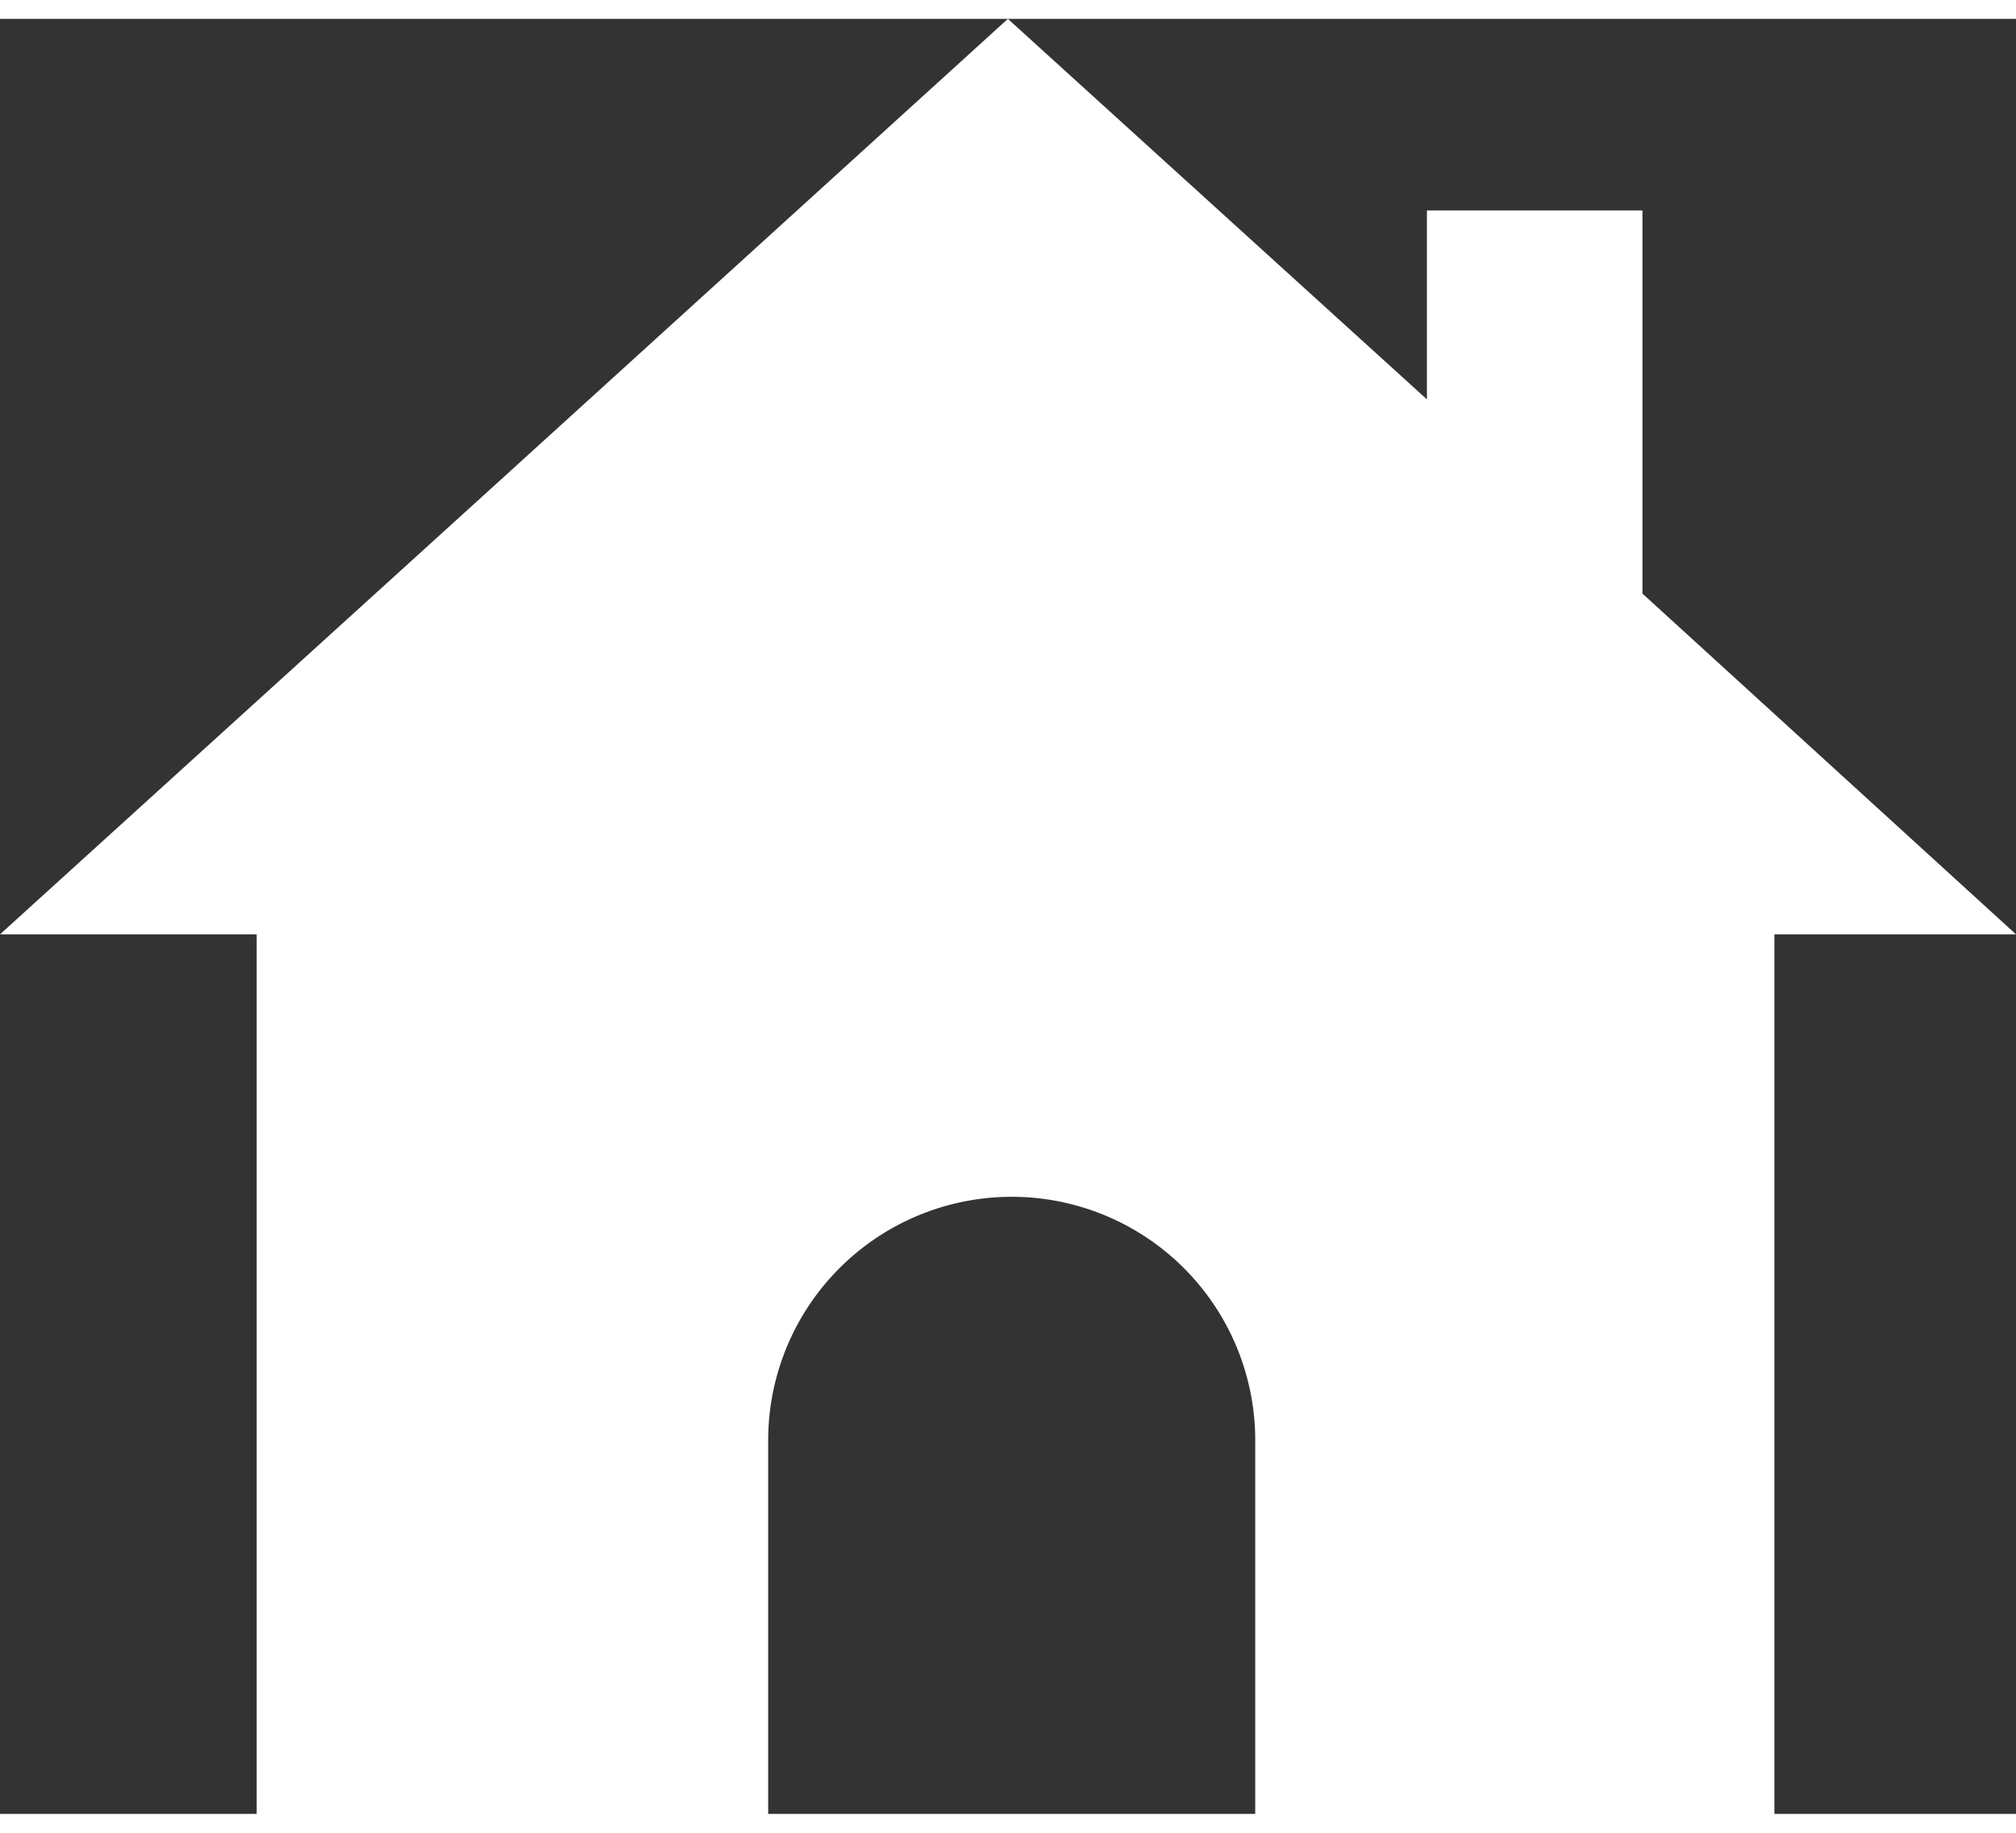
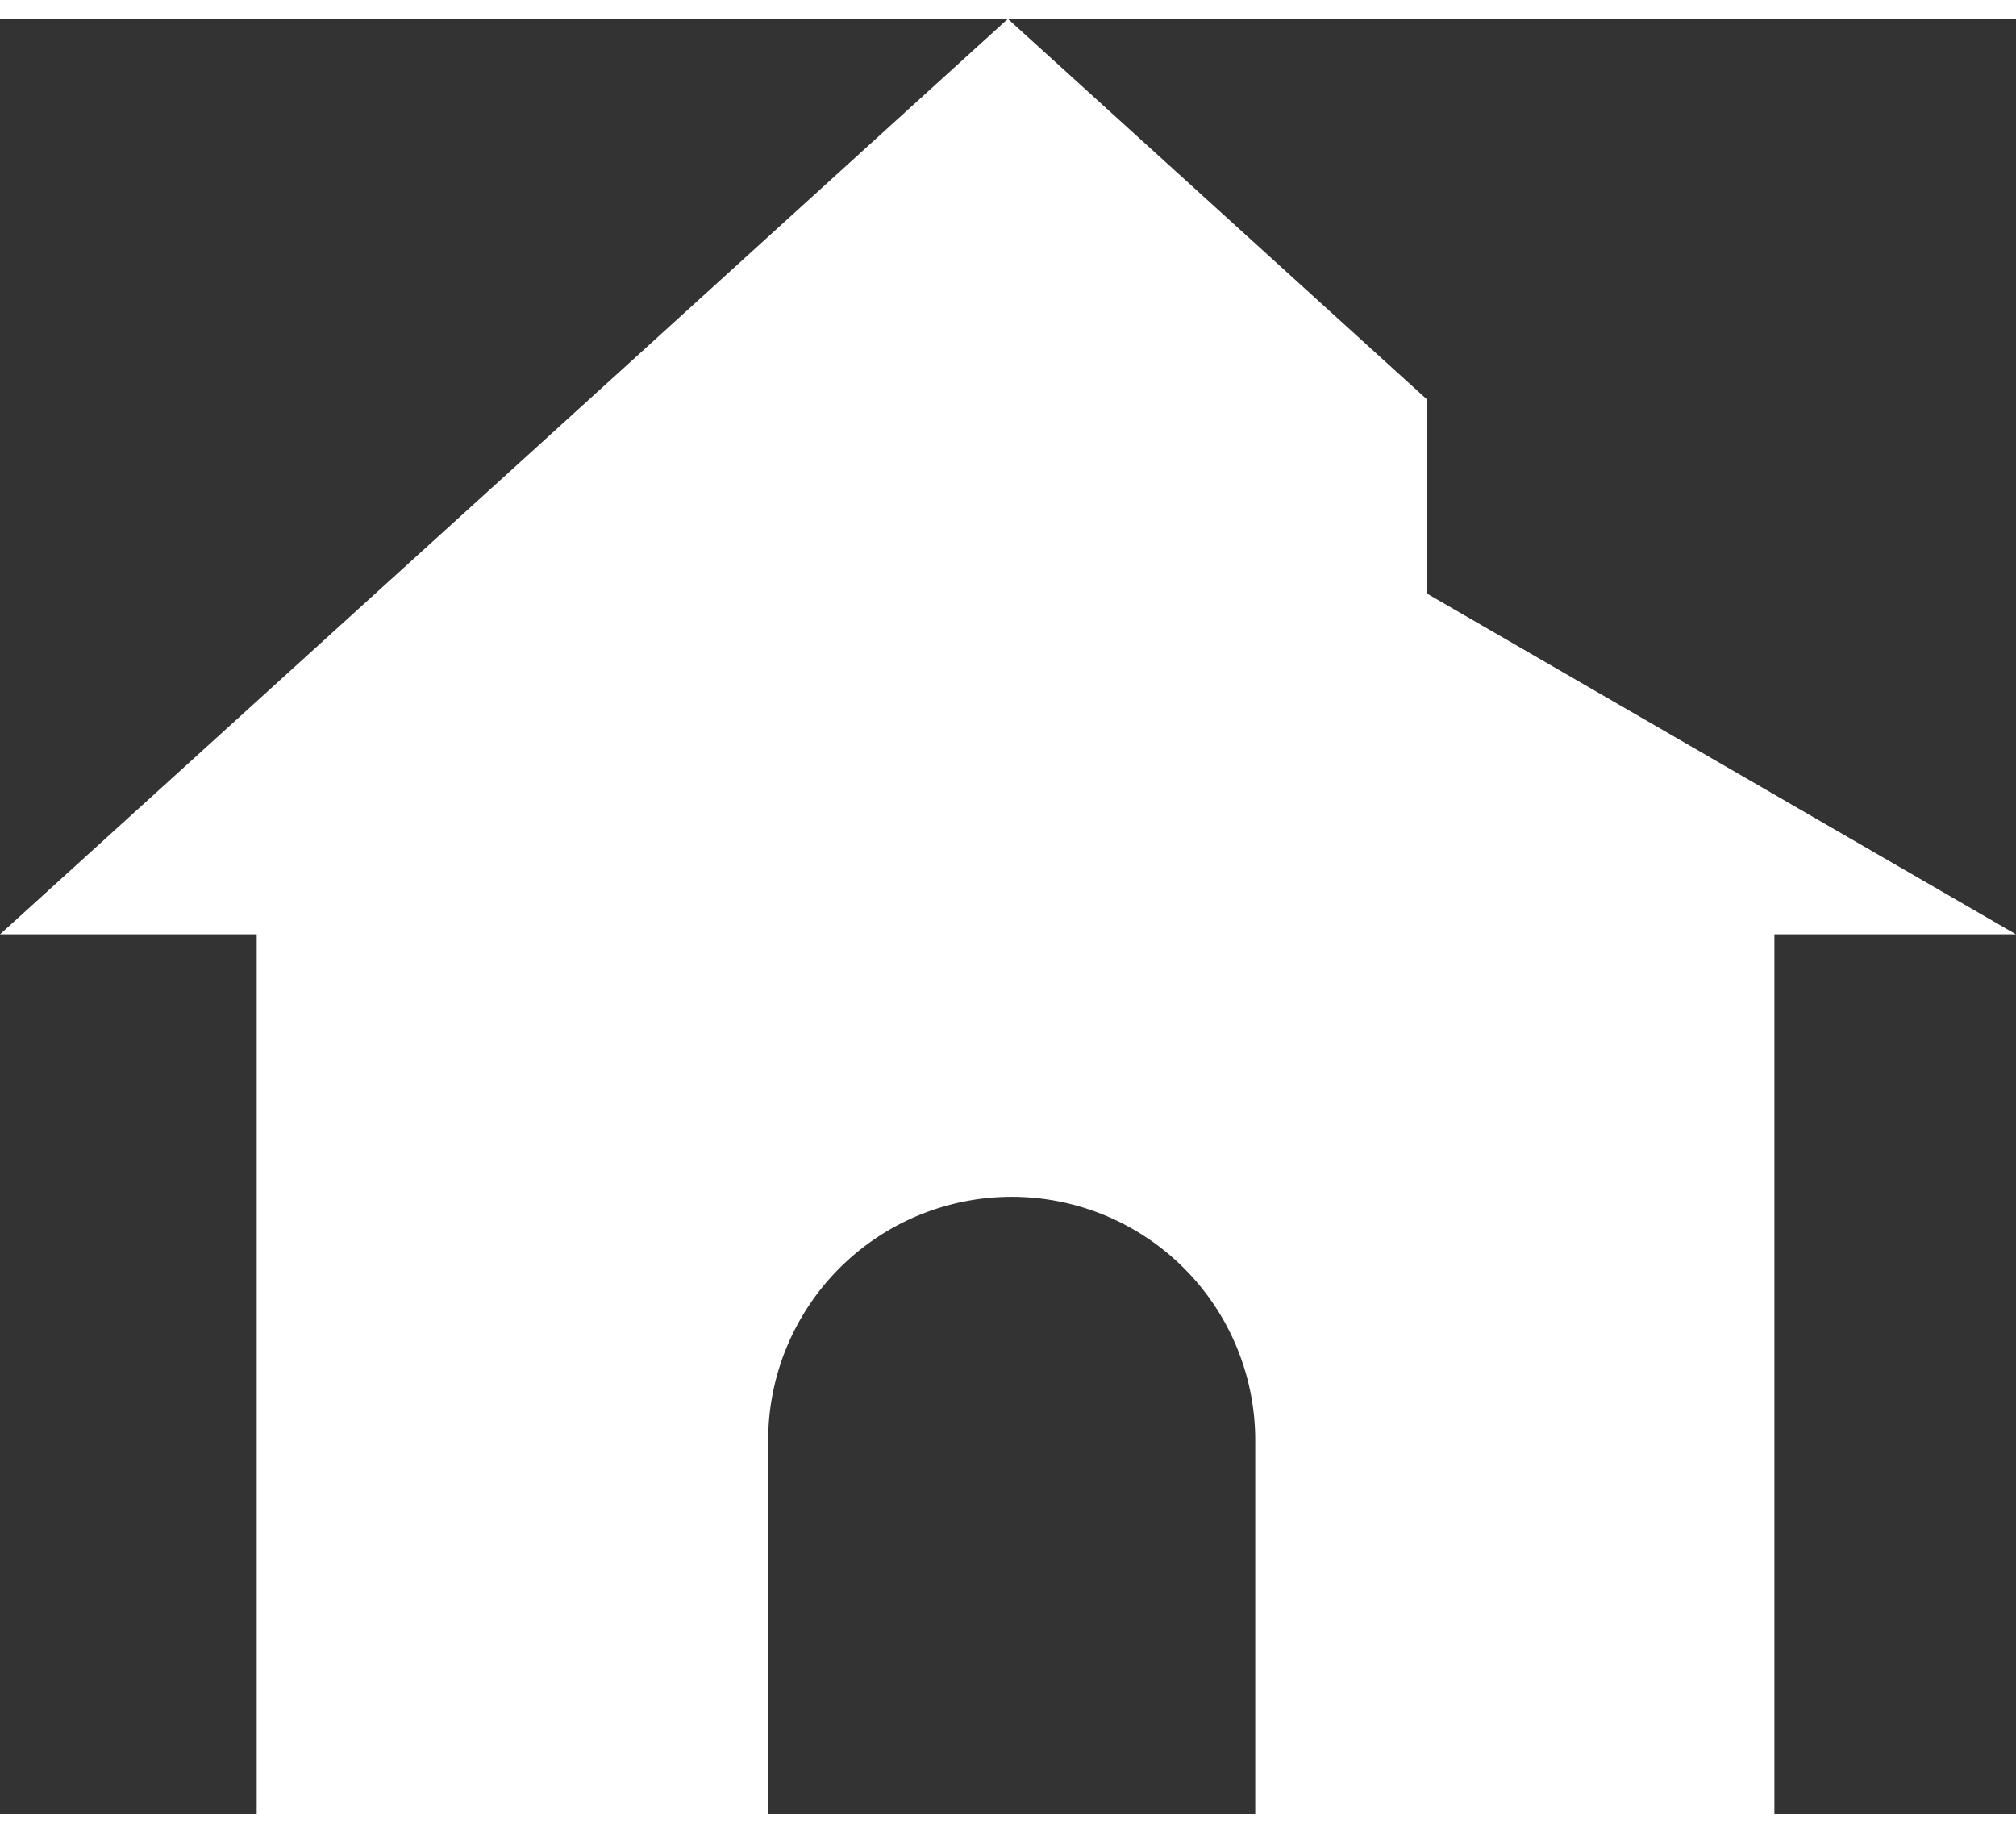
<svg xmlns="http://www.w3.org/2000/svg" id="Ebene_1" data-name="Ebene 1" viewBox="0 0 84.19 74.96" width="11" height="10">
  <rect x="0" y="0" width="84.19" height="74.96" fill="#333333" stroke="none" />
  <defs>
    <style>.cls-1{fill:#fff;fill-rule:evenodd;}</style>
  </defs>
-   <path class="cls-1" d="M74.1,38.23V75H52.42V59.36a10.17,10.17,0,0,0-20.34,0V75H10.72V38.23H0L21.05,19.12,42.09,0l17.5,15.89V8h9v16L84.19,38.23Z" />
+   <path class="cls-1" d="M74.1,38.23V75H52.42V59.36a10.17,10.17,0,0,0-20.34,0V75H10.72V38.23H0L21.05,19.12,42.09,0l17.5,15.89V8v16L84.19,38.23Z" />
</svg>